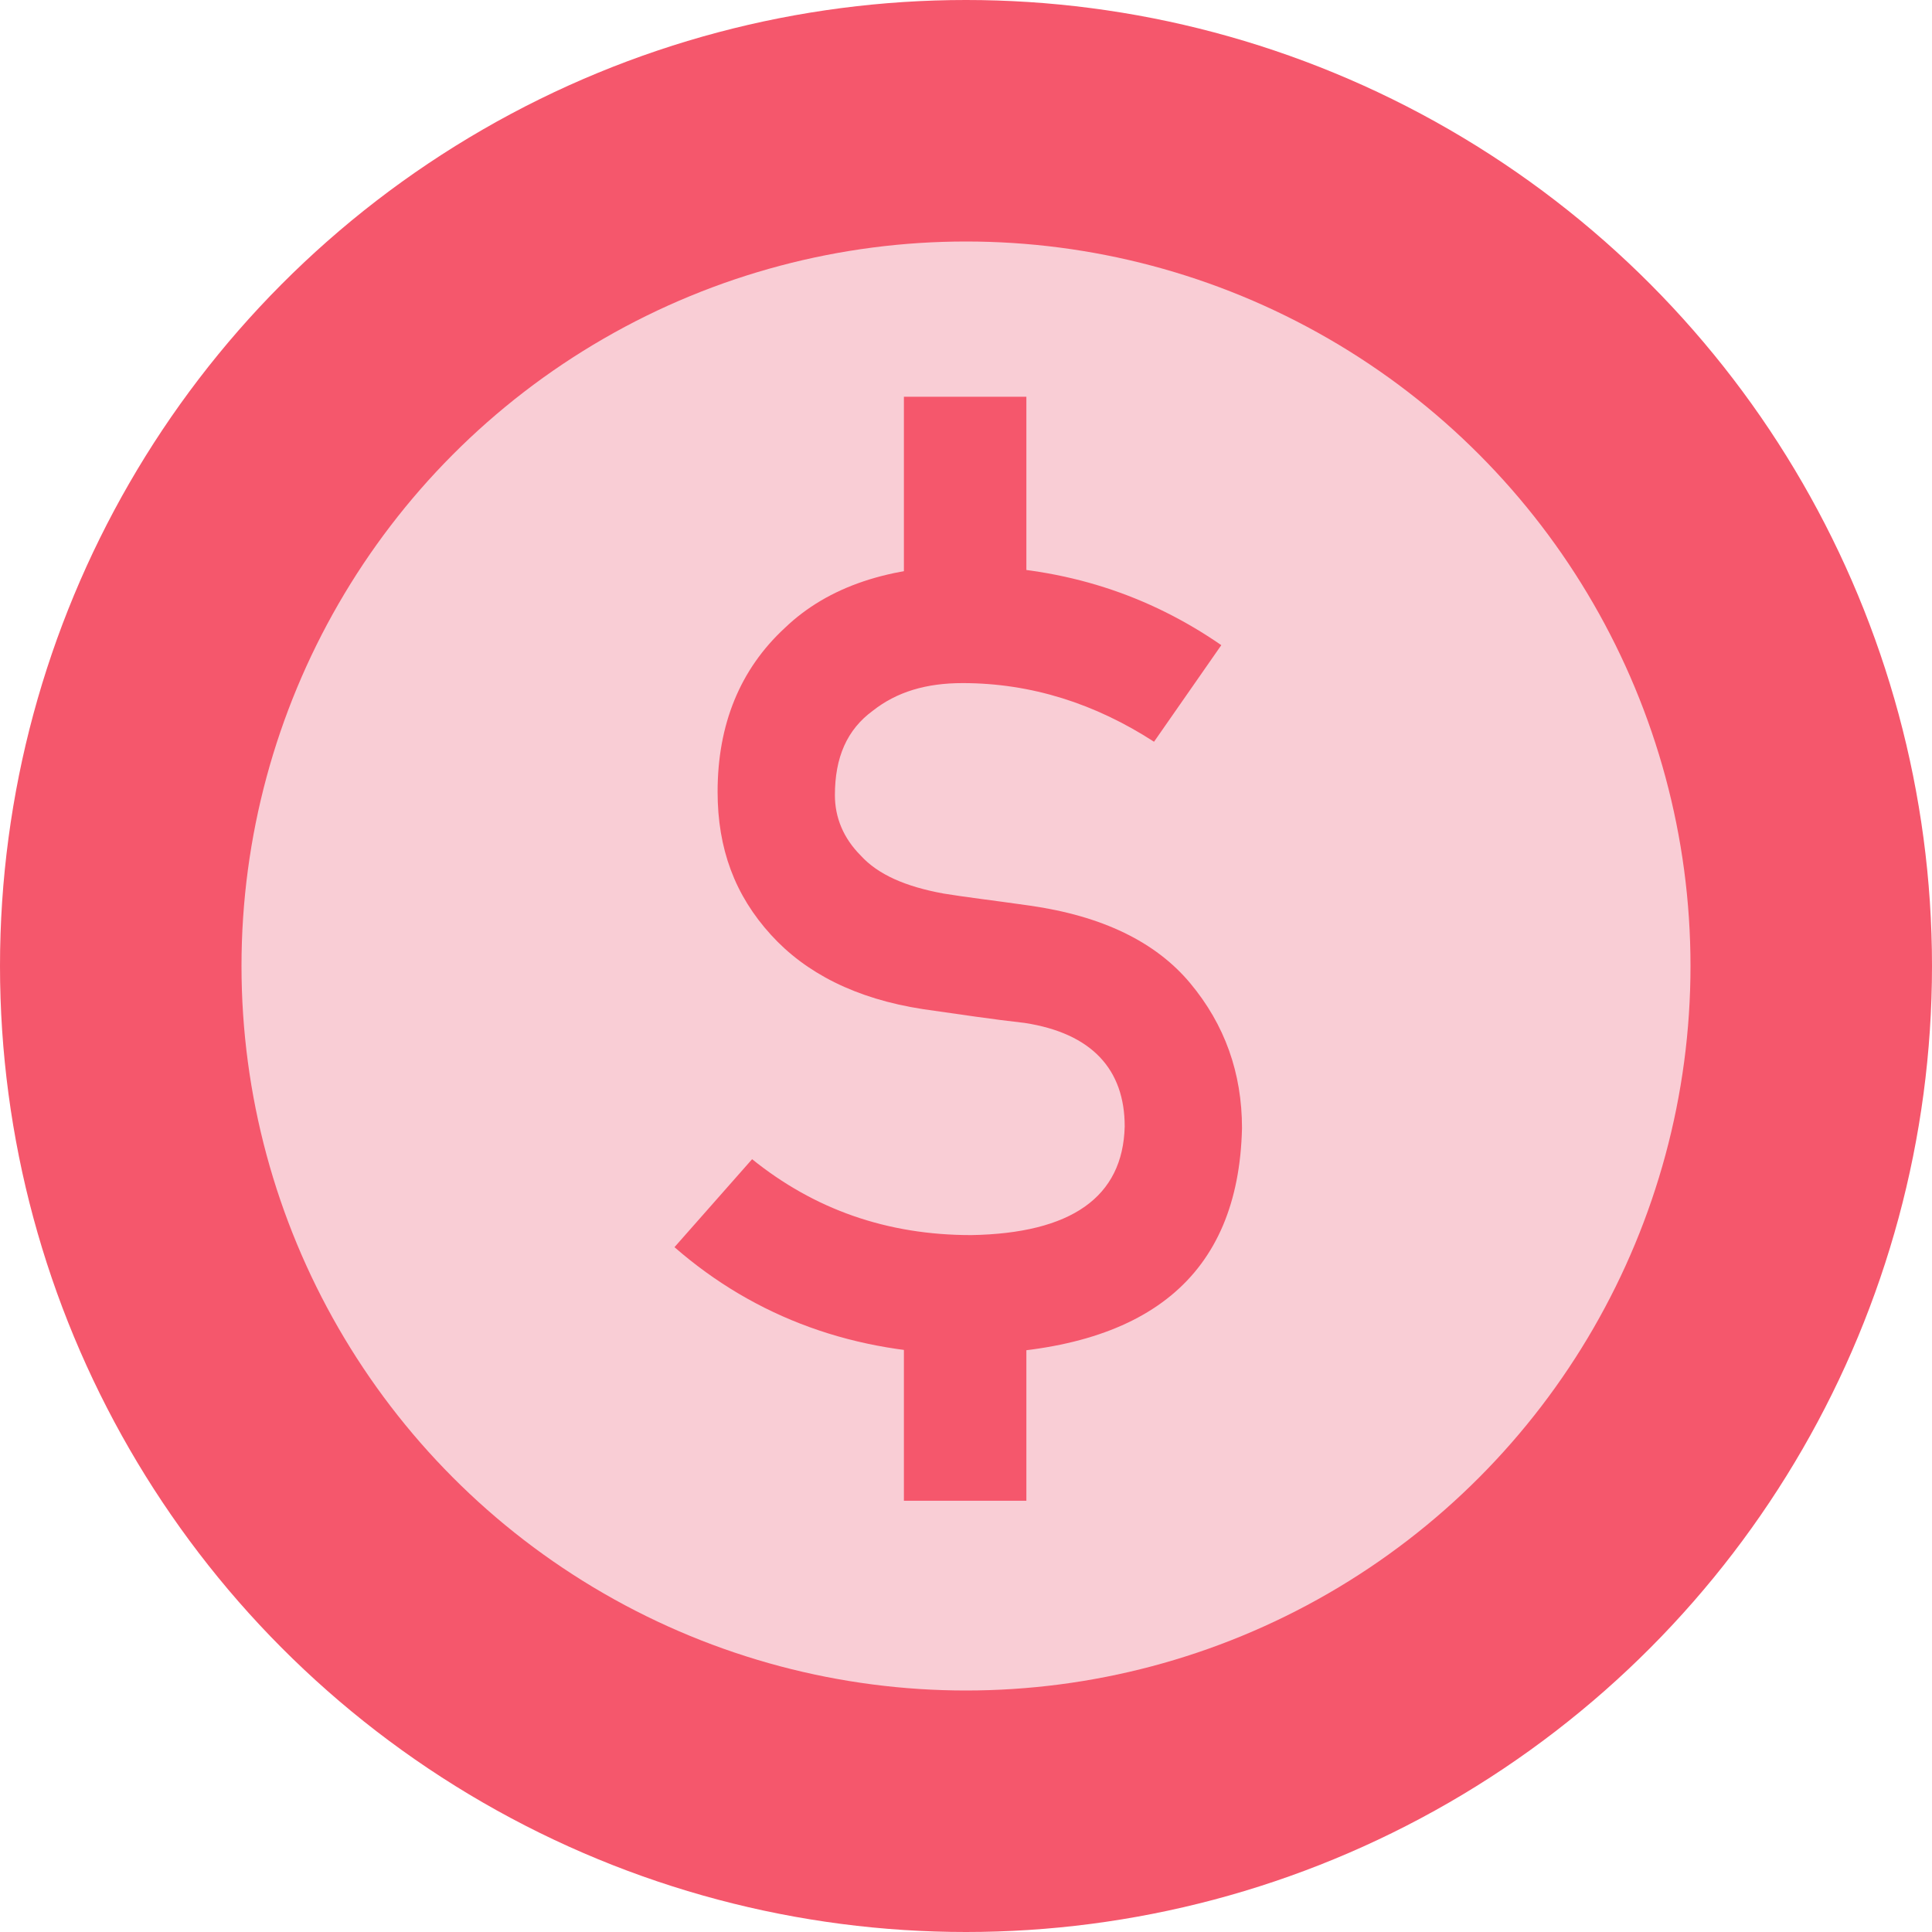
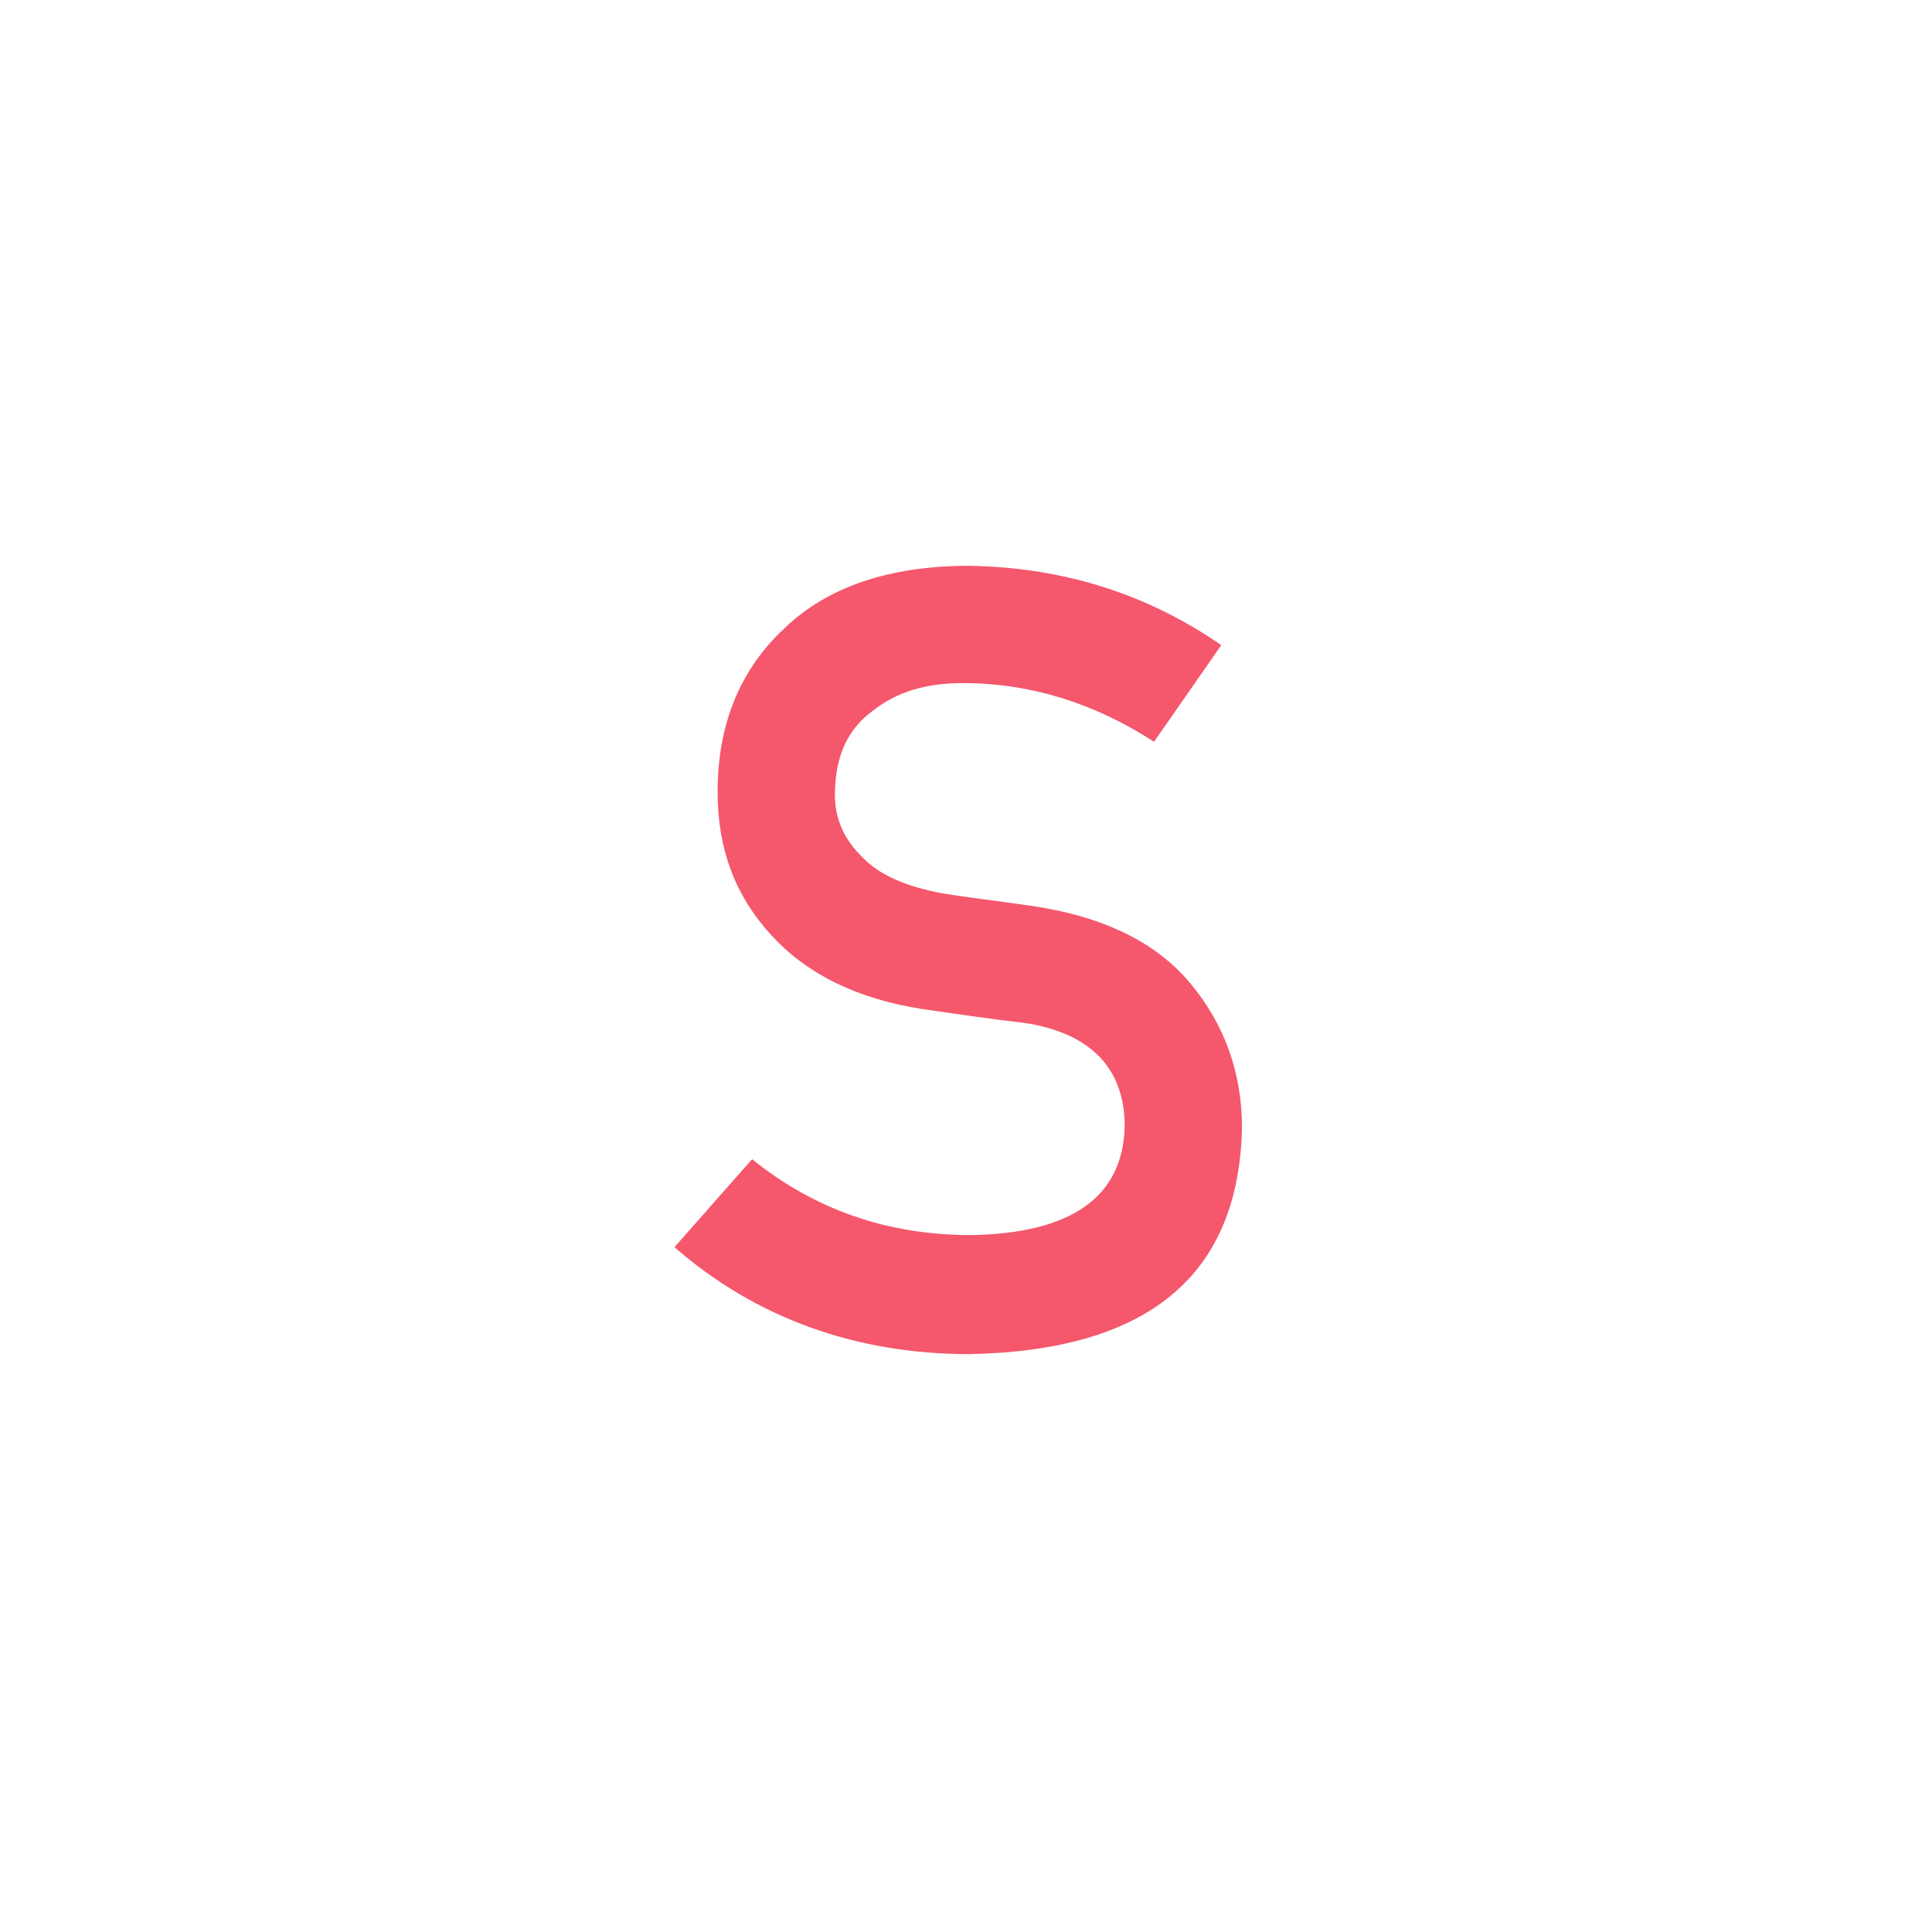
<svg xmlns="http://www.w3.org/2000/svg" version="1.1" id="Layer_1" x="0" y="0" viewBox="0 0 112 112" xml:space="preserve">
  <style>.st0{fill:#f5576c}</style>
-   <circle class="st0" cx="56" cy="56" r="56" />
-   <circle cx="56" cy="56" r="42" fill="#f9cdd5" />
  <path class="st0" d="M56.3 71.6c5.8-.1 8.8-2.2 8.9-6.3 0-3.3-1.9-5.4-5.8-6-1.8-.2-3.8-.5-5.9-.8-3.9-.6-6.8-2.1-8.8-4.3-2.1-2.3-3.1-5-3.1-8.3 0-3.9 1.3-7.1 3.9-9.5 2.5-2.4 6.1-3.6 10.7-3.6 5.6.1 10.4 1.7 14.6 4.6L66.9 43c-3.4-2.2-7.1-3.4-11.1-3.4-2.1 0-3.8.5-5.2 1.6-1.5 1.1-2.2 2.7-2.2 4.9 0 1.3.5 2.5 1.5 3.5 1 1.1 2.6 1.8 4.8 2.2 1.2.2 2.9.4 5 .7 4.2.6 7.3 2.1 9.3 4.5s3 5.2 3 8.4c-.2 8.6-5.5 12.9-15.8 13.1-6.6 0-12.4-2.1-17.1-6.2l4.5-5.1c3.6 2.9 7.8 4.4 12.7 4.4z" />
-   <path class="st0" d="M52.4 23h7.1v12.4h-7.1zm0 51.6h7.1V87h-7.1z" />
</svg>